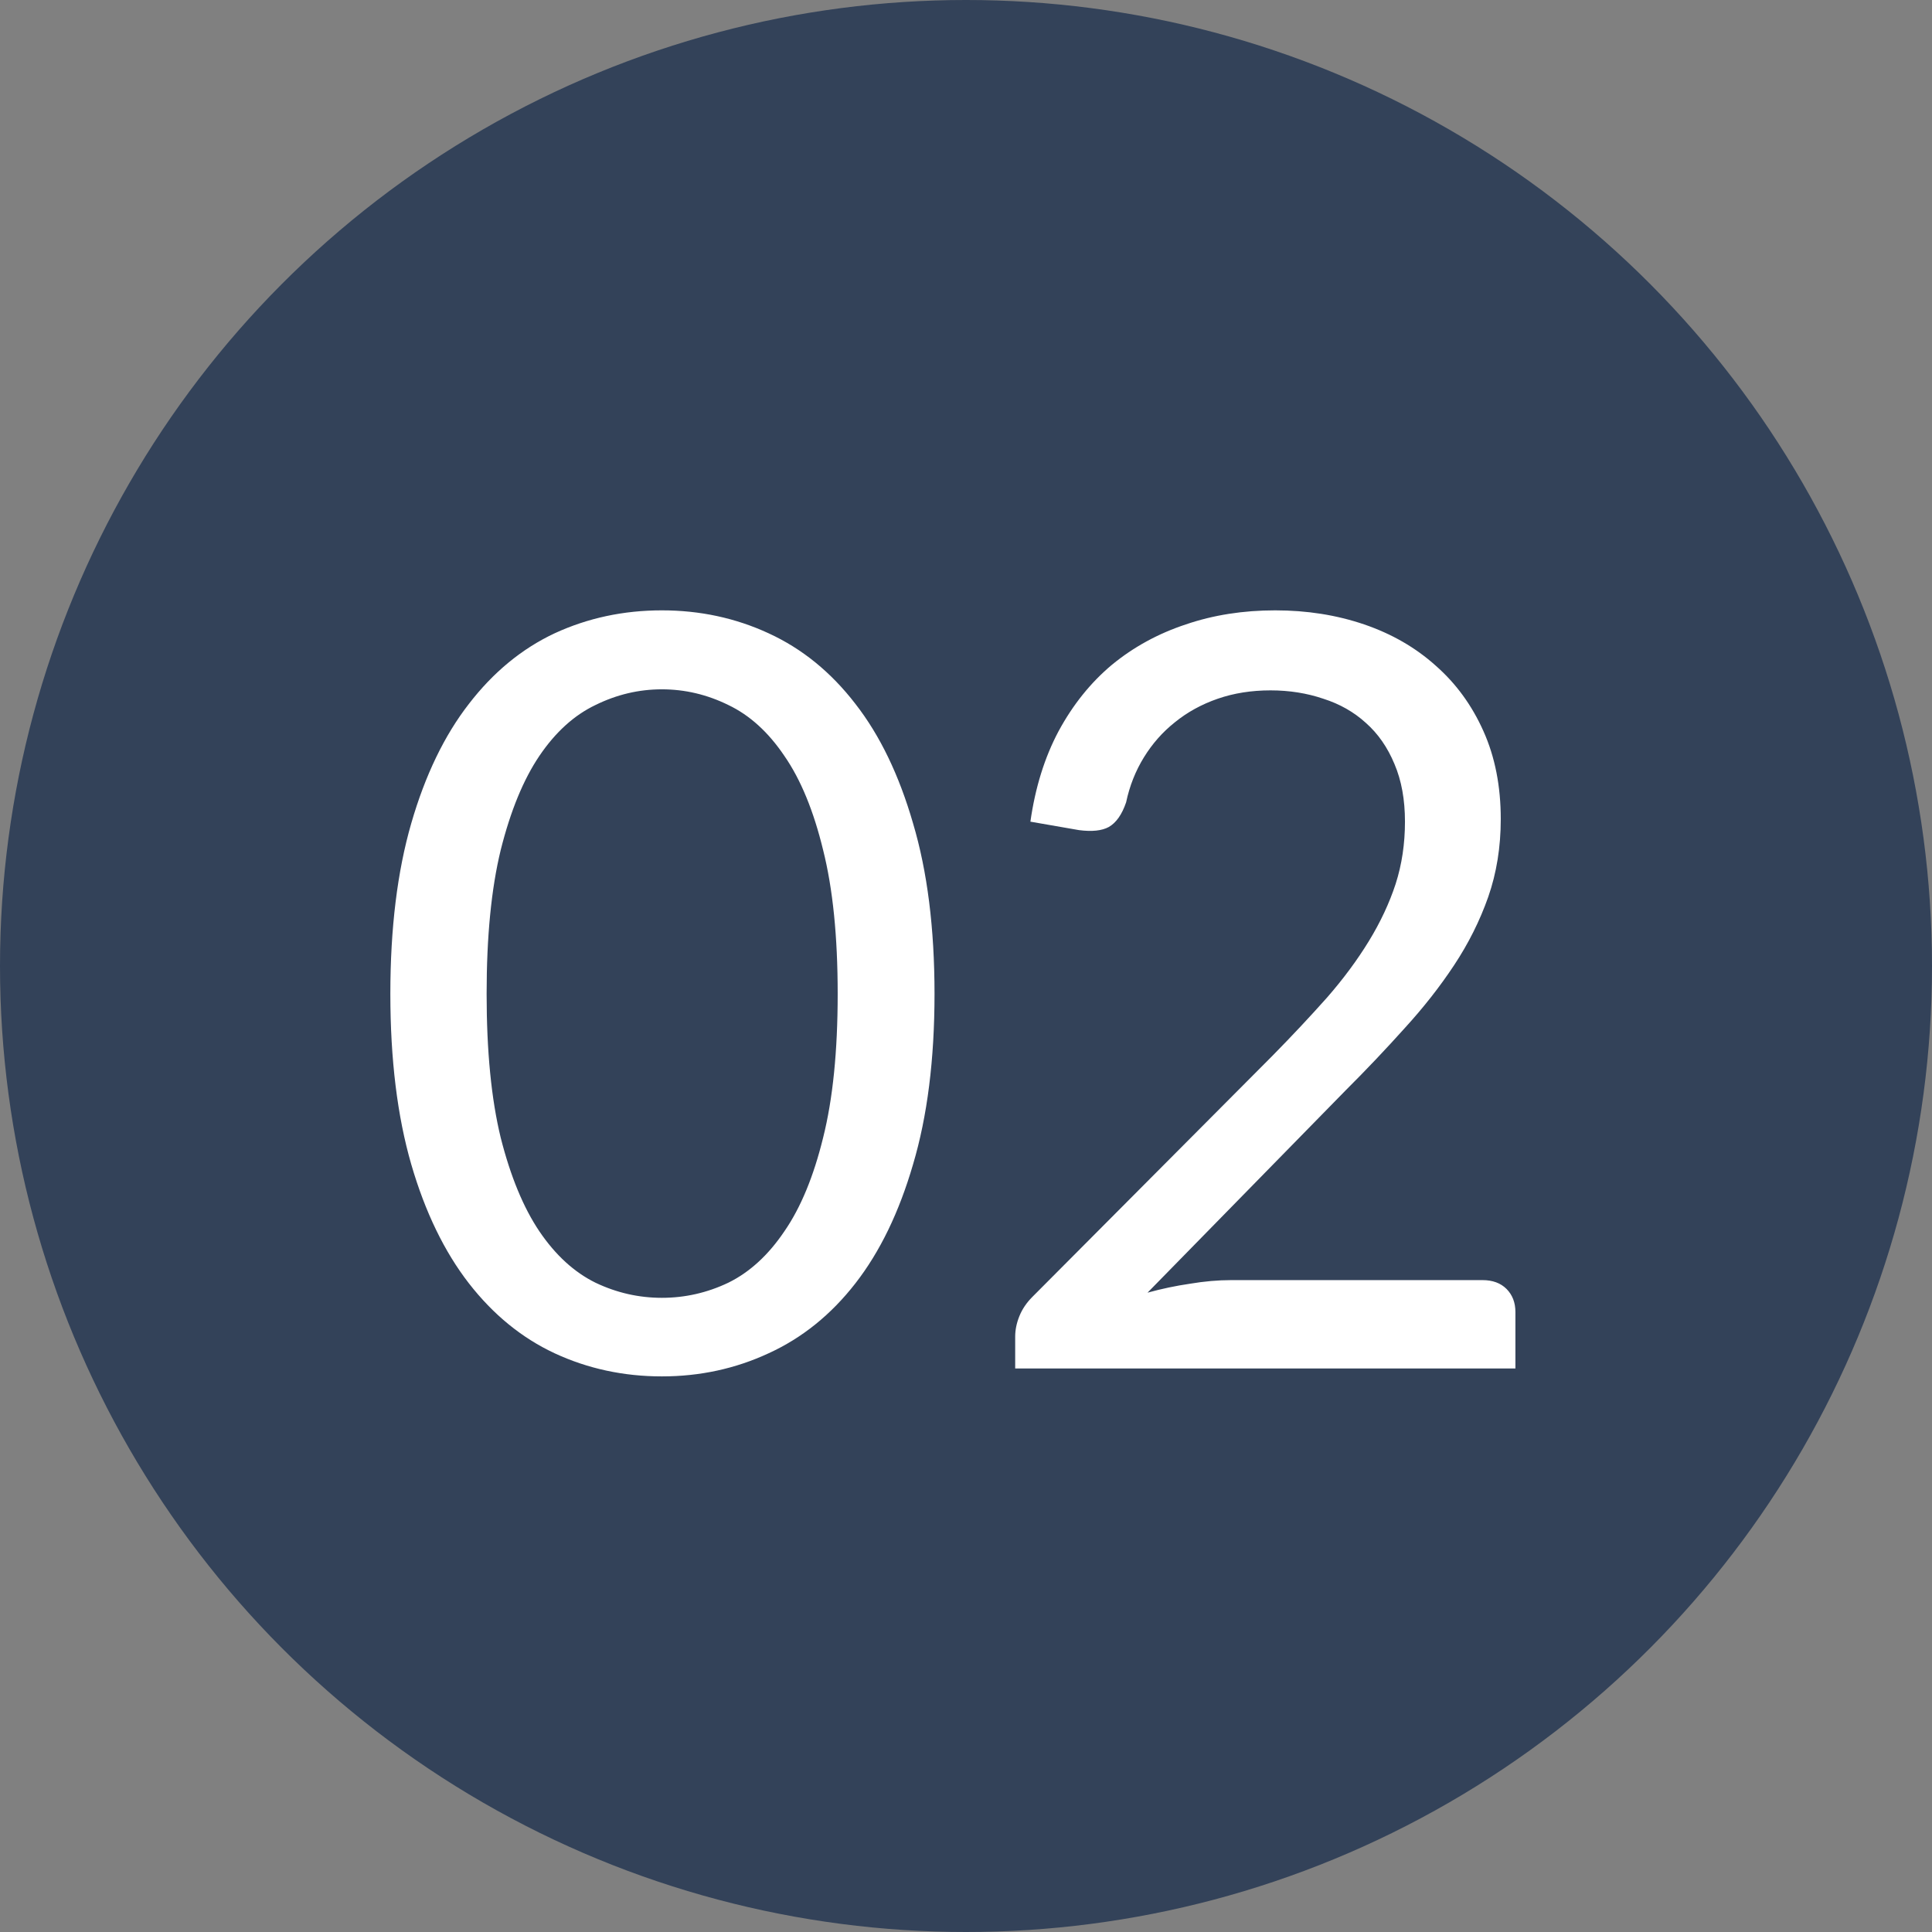
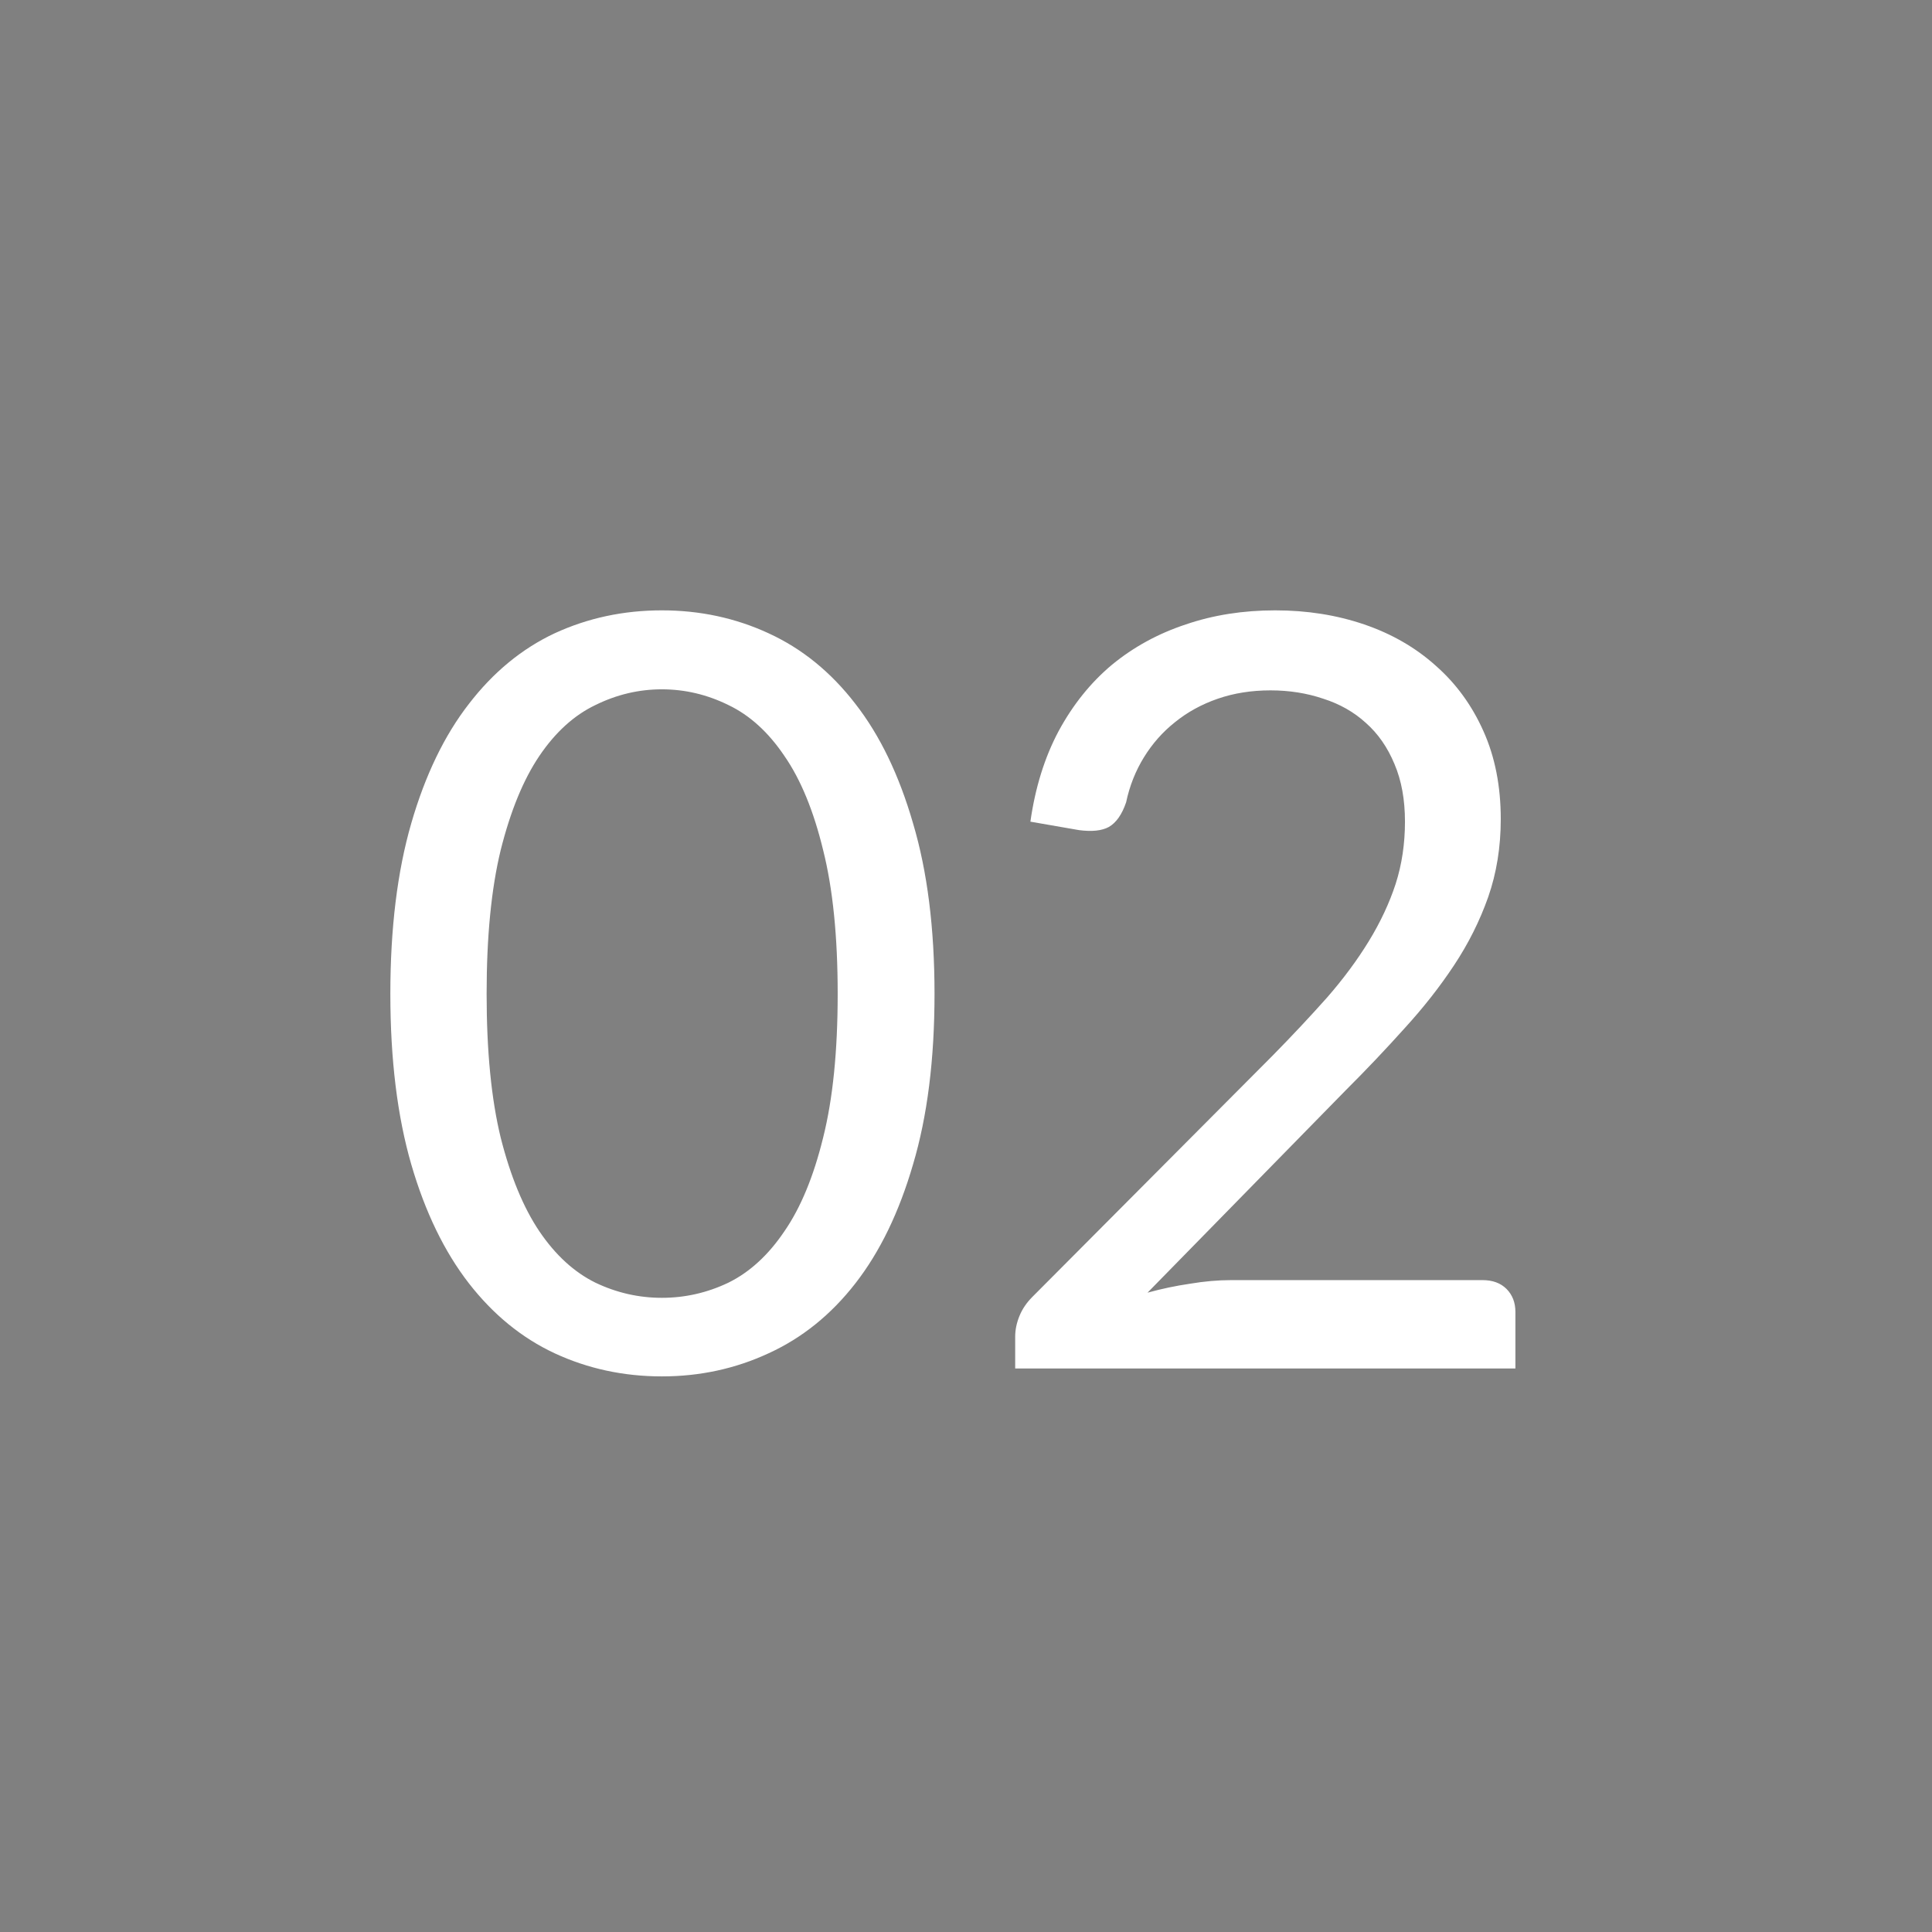
<svg xmlns="http://www.w3.org/2000/svg" width="24" height="24" viewBox="0 0 24 24" fill="none">
  <rect x="0" y="0" width="24" height="24" fill="#808080" stroke="none" />
-   <circle cx="12" cy="12" r="12" fill="#334259" />
  <path d="M11.609 12.346C11.609 13.161 11.52 13.867 11.342 14.465C11.169 15.059 10.931 15.55 10.627 15.941C10.324 16.331 9.964 16.621 9.548 16.811C9.137 17.002 8.695 17.098 8.222 17.098C7.746 17.098 7.302 17.002 6.89 16.811C6.483 16.621 6.127 16.331 5.824 15.941C5.521 15.55 5.282 15.059 5.109 14.465C4.936 13.867 4.849 13.161 4.849 12.346C4.849 11.531 4.936 10.825 5.109 10.227C5.282 9.629 5.521 9.135 5.824 8.745C6.127 8.351 6.483 8.058 6.89 7.867C7.302 7.677 7.746 7.582 8.222 7.582C8.695 7.582 9.137 7.677 9.548 7.867C9.964 8.058 10.324 8.351 10.627 8.745C10.931 9.135 11.169 9.629 11.342 10.227C11.52 10.825 11.609 11.531 11.609 12.346ZM10.406 12.346C10.406 11.635 10.346 11.04 10.225 10.559C10.107 10.073 9.947 9.683 9.743 9.389C9.544 9.094 9.312 8.884 9.048 8.758C8.784 8.628 8.508 8.563 8.222 8.563C7.936 8.563 7.661 8.628 7.397 8.758C7.133 8.884 6.901 9.094 6.701 9.389C6.502 9.683 6.342 10.073 6.22 10.559C6.103 11.04 6.045 11.635 6.045 12.346C6.045 13.057 6.103 13.652 6.22 14.133C6.342 14.614 6.502 15.002 6.701 15.297C6.901 15.592 7.133 15.804 7.397 15.934C7.661 16.06 7.936 16.122 8.222 16.122C8.508 16.122 8.784 16.06 9.048 15.934C9.312 15.804 9.544 15.592 9.743 15.297C9.947 15.002 10.107 14.614 10.225 14.133C10.346 13.652 10.406 13.057 10.406 12.346ZM18.416 15.902C18.541 15.902 18.641 15.938 18.715 16.012C18.788 16.086 18.825 16.181 18.825 16.298V17H12.611V16.604C12.611 16.521 12.628 16.437 12.663 16.35C12.698 16.263 12.752 16.183 12.825 16.11L15.809 13.113C16.056 12.862 16.281 12.621 16.485 12.392C16.689 12.158 16.862 11.924 17.005 11.69C17.148 11.456 17.259 11.219 17.337 10.981C17.415 10.738 17.453 10.48 17.453 10.207C17.453 9.934 17.41 9.696 17.323 9.492C17.237 9.284 17.118 9.113 16.966 8.979C16.819 8.845 16.643 8.745 16.439 8.68C16.236 8.611 16.017 8.576 15.783 8.576C15.545 8.576 15.326 8.611 15.127 8.68C14.927 8.749 14.749 8.847 14.594 8.973C14.442 9.094 14.314 9.239 14.21 9.408C14.106 9.577 14.032 9.763 13.989 9.967C13.937 10.119 13.866 10.22 13.774 10.273C13.688 10.32 13.564 10.333 13.404 10.312L12.8 10.207C12.86 9.783 12.977 9.408 13.15 9.083C13.328 8.754 13.549 8.479 13.813 8.258C14.082 8.037 14.388 7.87 14.73 7.757C15.072 7.64 15.443 7.582 15.841 7.582C16.236 7.582 16.604 7.64 16.947 7.757C17.289 7.874 17.586 8.045 17.837 8.271C18.088 8.492 18.285 8.762 18.428 9.083C18.572 9.404 18.643 9.768 18.643 10.175C18.643 10.522 18.591 10.845 18.487 11.143C18.383 11.438 18.242 11.72 18.064 11.989C17.887 12.257 17.681 12.519 17.447 12.775C17.217 13.031 16.973 13.289 16.712 13.549L14.255 16.058C14.429 16.01 14.604 15.973 14.782 15.947C14.96 15.917 15.131 15.902 15.296 15.902H18.416Z" fill="white" />
</svg>